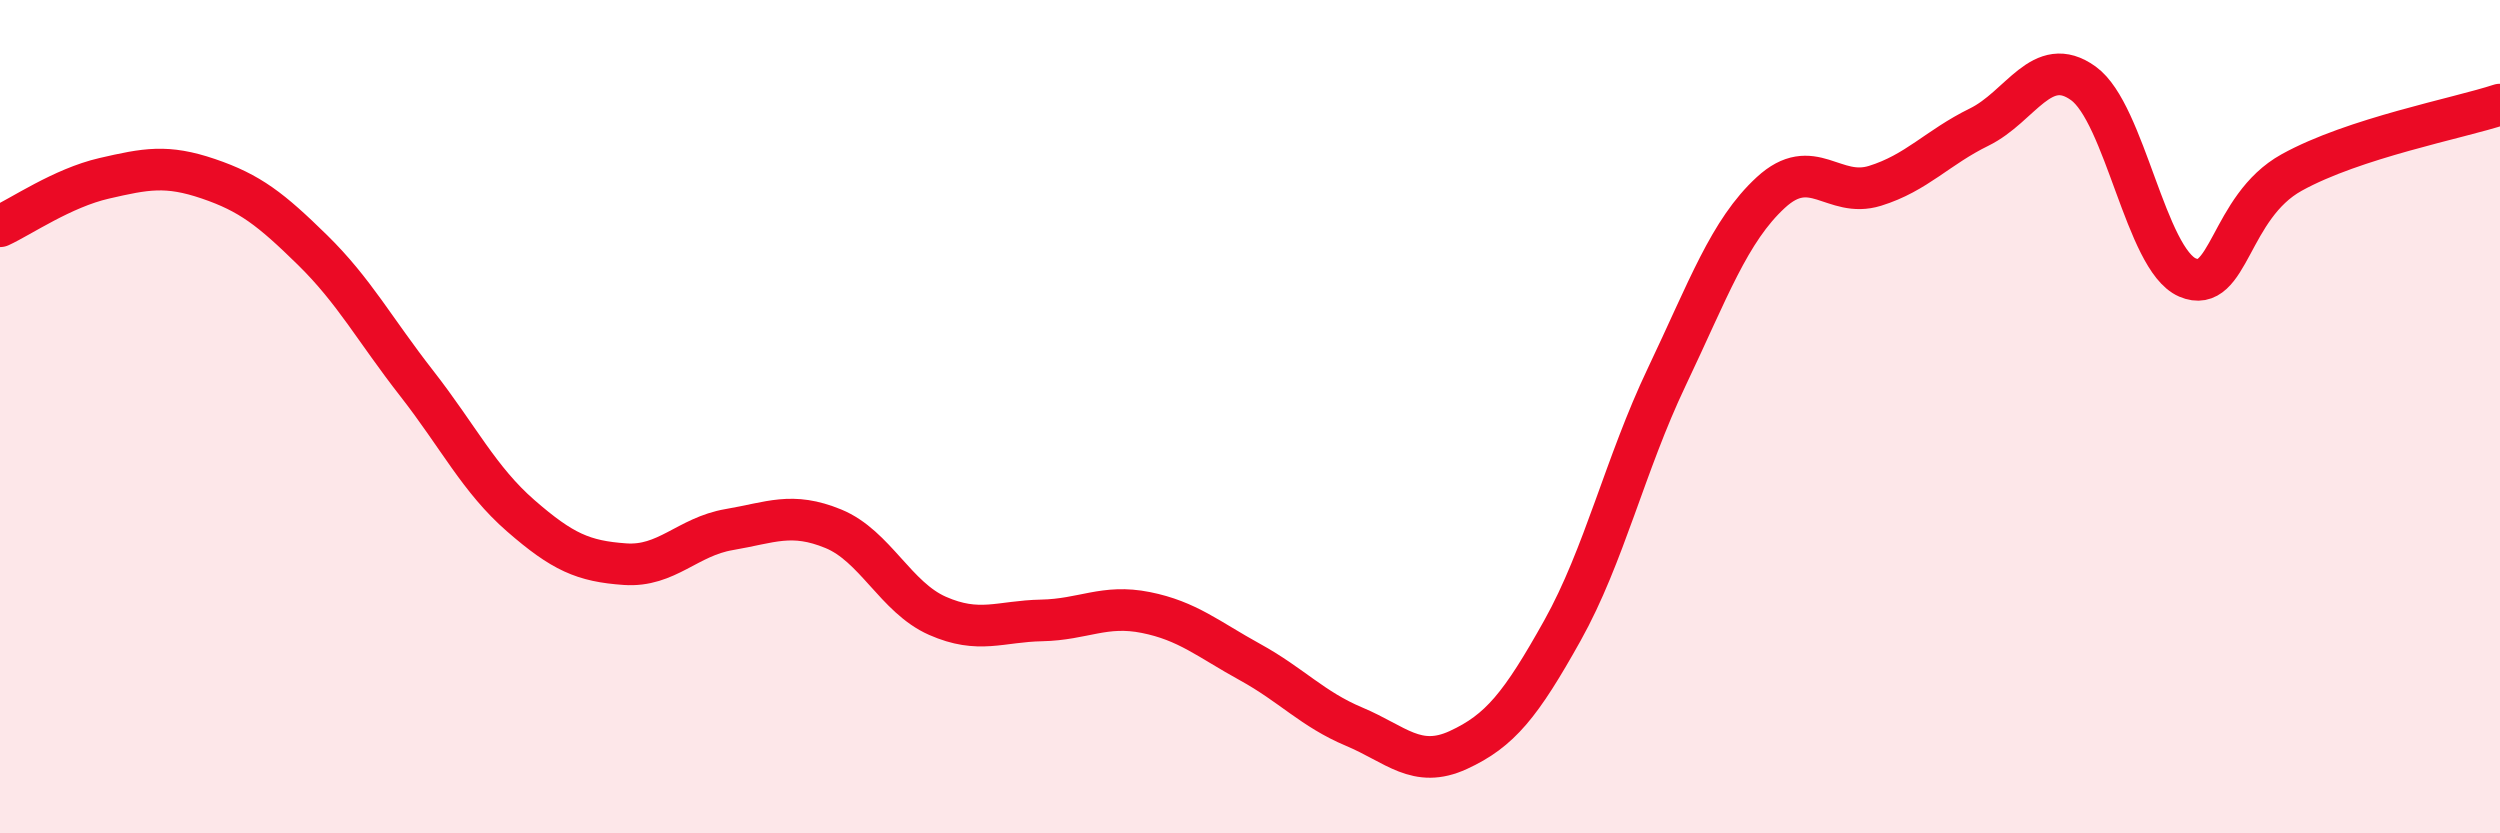
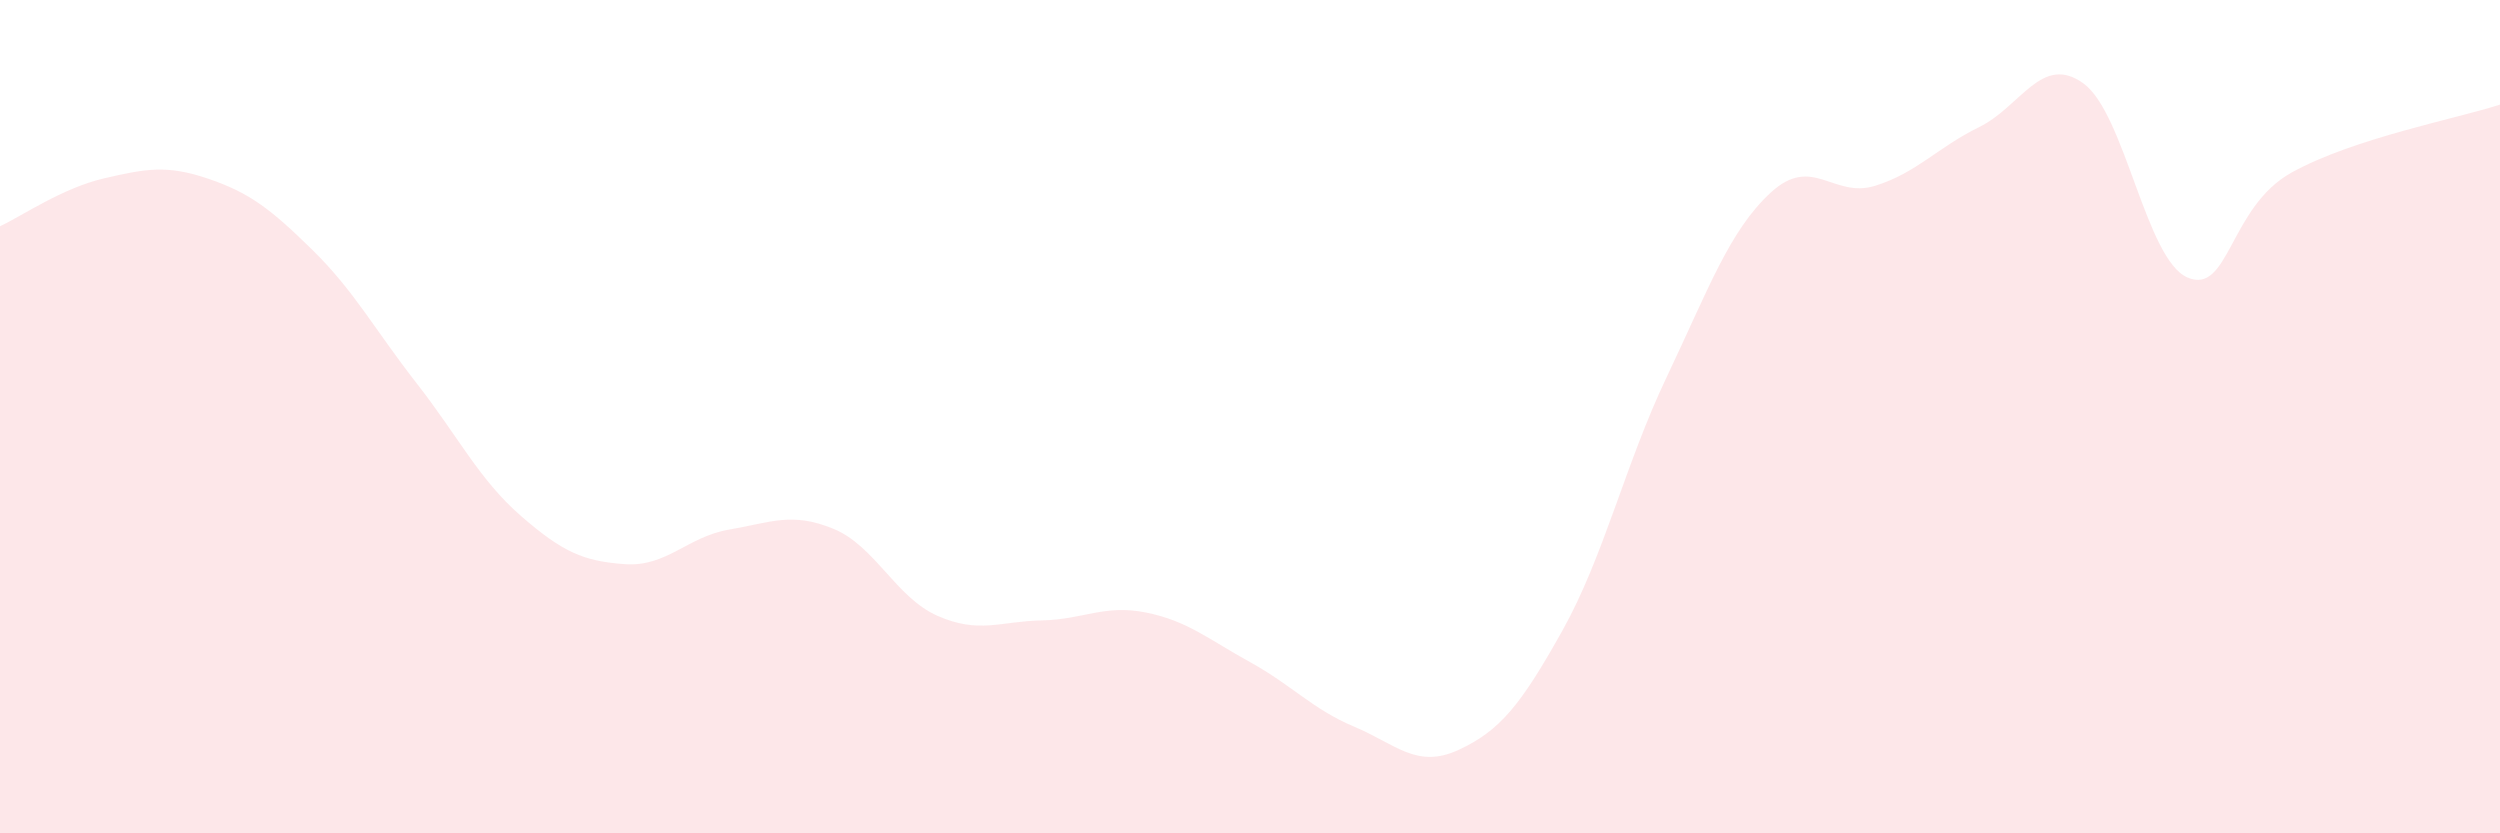
<svg xmlns="http://www.w3.org/2000/svg" width="60" height="20" viewBox="0 0 60 20">
  <path d="M 0,5.43 C 0.5,5.2 1.5,4.51 2.5,4.28 C 3.5,4.05 4,3.95 5,4.29 C 6,4.63 6.5,5.02 7.5,6 C 8.5,6.98 9,7.92 10,9.2 C 11,10.48 11.5,11.51 12.5,12.38 C 13.5,13.25 14,13.47 15,13.54 C 16,13.61 16.5,12.88 17.5,12.71 C 18.5,12.54 19,12.28 20,12.69 C 21,13.1 21.5,14.34 22.5,14.78 C 23.5,15.22 24,14.91 25,14.89 C 26,14.87 26.5,14.5 27.5,14.7 C 28.5,14.9 29,15.34 30,15.89 C 31,16.44 31.5,17.02 32.5,17.44 C 33.5,17.86 34,18.46 35,18 C 36,17.54 36.5,16.92 37.5,15.13 C 38.5,13.34 39,11.15 40,9.05 C 41,6.95 41.5,5.54 42.5,4.62 C 43.5,3.7 44,4.77 45,4.46 C 46,4.15 46.5,3.54 47.5,3.05 C 48.5,2.56 49,1.28 50,2 C 51,2.72 51.5,6.23 52.5,6.66 C 53.5,7.09 53.5,4.97 55,4.14 C 56.5,3.31 59,2.84 60,2.51L60 20L0 20Z" fill="#EB0A25" opacity="0.1" stroke-linecap="round" stroke-linejoin="round" />
-   <path d="M 0,5.43 C 0.5,5.2 1.5,4.51 2.5,4.28 C 3.5,4.05 4,3.95 5,4.29 C 6,4.63 6.5,5.02 7.5,6 C 8.5,6.98 9,7.92 10,9.2 C 11,10.48 11.5,11.51 12.5,12.38 C 13.5,13.25 14,13.47 15,13.54 C 16,13.61 16.5,12.88 17.5,12.71 C 18.5,12.54 19,12.28 20,12.69 C 21,13.1 21.5,14.34 22.5,14.78 C 23.5,15.22 24,14.91 25,14.89 C 26,14.87 26.5,14.5 27.5,14.7 C 28.5,14.9 29,15.34 30,15.89 C 31,16.44 31.5,17.02 32.5,17.44 C 33.5,17.86 34,18.46 35,18 C 36,17.54 36.5,16.92 37.5,15.13 C 38.5,13.34 39,11.15 40,9.05 C 41,6.95 41.5,5.54 42.5,4.62 C 43.5,3.7 44,4.77 45,4.46 C 46,4.15 46.5,3.54 47.5,3.05 C 48.5,2.56 49,1.28 50,2 C 51,2.72 51.5,6.23 52.5,6.66 C 53.5,7.09 53.5,4.97 55,4.14 C 56.5,3.31 59,2.84 60,2.51" stroke="#EB0A25" stroke-width="1" fill="none" stroke-linecap="round" stroke-linejoin="round" />
</svg>